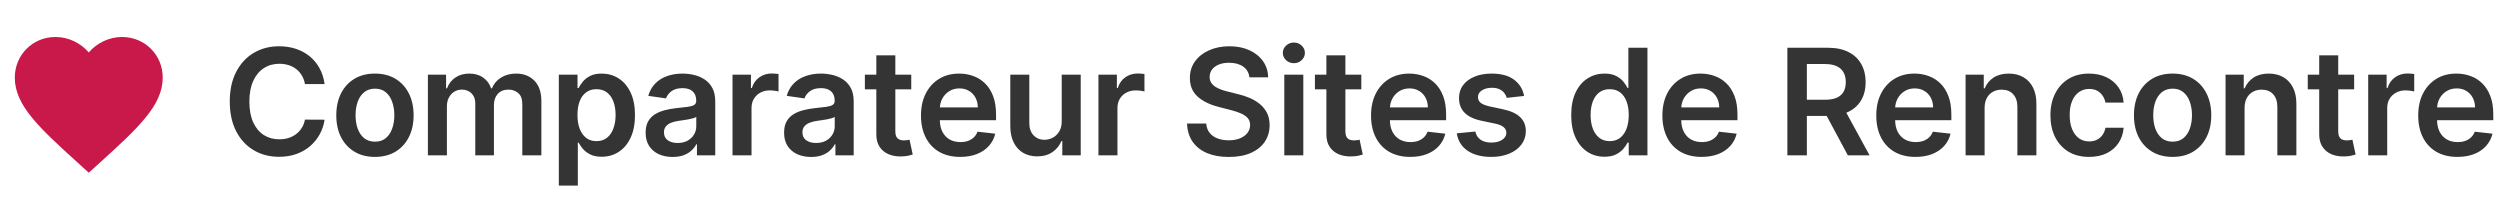
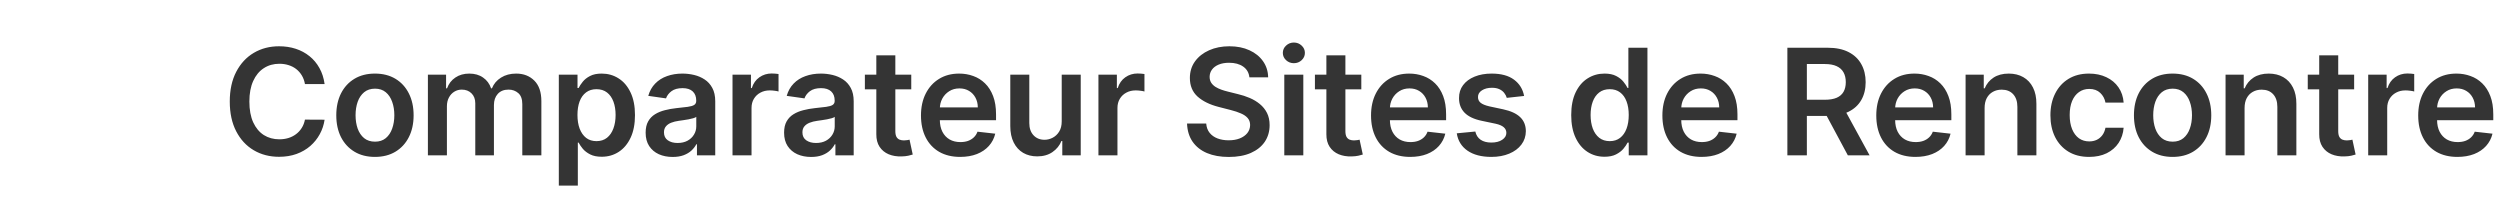
<svg xmlns="http://www.w3.org/2000/svg" width="338" height="28" viewBox="0 0 338 28" fill="none">
  <g clip-path="url(#clip0_119_156)">
-     <path d="M12 23.35L10.55 22.03C5.4 17.36 2 14.28 2 10.5C2 7.42 4.42 5 7.5 5C9.24 5 10.91 5.81 12 7.09C13.09 5.81 14.76 5 16.5 5C19.58 5 22 7.42 22 10.5C22 14.28 18.6 17.36 13.45 22.04L12 23.35Z" fill="#C9184A" />
-   </g>
+     </g>
  <path d="M43.885 11.362H41.229C41.153 10.927 41.013 10.541 40.81 10.204C40.606 9.864 40.353 9.575 40.05 9.338C39.747 9.101 39.401 8.924 39.013 8.805C38.629 8.682 38.215 8.621 37.77 8.621C36.979 8.621 36.278 8.82 35.668 9.217C35.057 9.61 34.579 10.188 34.233 10.95C33.887 11.708 33.715 12.633 33.715 13.727C33.715 14.84 33.887 15.777 34.233 16.54C34.583 17.297 35.062 17.87 35.668 18.259C36.278 18.642 36.977 18.834 37.763 18.834C38.198 18.834 38.606 18.777 38.984 18.663C39.368 18.545 39.711 18.372 40.014 18.145C40.322 17.918 40.58 17.638 40.788 17.307C41.001 16.975 41.148 16.597 41.229 16.171L43.885 16.185C43.785 16.876 43.57 17.525 43.239 18.131C42.912 18.737 42.483 19.272 41.953 19.736C41.423 20.195 40.803 20.555 40.092 20.815C39.382 21.071 38.594 21.199 37.727 21.199C36.449 21.199 35.308 20.903 34.304 20.311C33.3 19.719 32.51 18.865 31.932 17.747C31.354 16.63 31.065 15.29 31.065 13.727C31.065 12.16 31.357 10.82 31.939 9.707C32.521 8.59 33.314 7.735 34.318 7.143C35.322 6.552 36.458 6.256 37.727 6.256C38.537 6.256 39.29 6.369 39.986 6.597C40.682 6.824 41.302 7.158 41.847 7.598C42.391 8.034 42.839 8.569 43.189 9.203C43.544 9.833 43.776 10.553 43.885 11.362ZM50.693 21.213C49.627 21.213 48.704 20.979 47.923 20.51C47.142 20.041 46.536 19.385 46.105 18.543C45.679 17.7 45.466 16.715 45.466 15.588C45.466 14.461 45.679 13.474 46.105 12.626C46.536 11.779 47.142 11.121 47.923 10.652C48.704 10.183 49.627 9.949 50.693 9.949C51.758 9.949 52.681 10.183 53.463 10.652C54.244 11.121 54.848 11.779 55.274 12.626C55.705 13.474 55.92 14.461 55.92 15.588C55.92 16.715 55.705 17.7 55.274 18.543C54.848 19.385 54.244 20.041 53.463 20.51C52.681 20.979 51.758 21.213 50.693 21.213ZM50.707 19.153C51.285 19.153 51.768 18.995 52.156 18.678C52.544 18.356 52.833 17.925 53.022 17.385C53.217 16.845 53.314 16.244 53.314 15.581C53.314 14.913 53.217 14.31 53.022 13.77C52.833 13.225 52.544 12.792 52.156 12.47C51.768 12.148 51.285 11.987 50.707 11.987C50.115 11.987 49.623 12.148 49.23 12.47C48.842 12.792 48.55 13.225 48.356 13.77C48.167 14.31 48.072 14.913 48.072 15.581C48.072 16.244 48.167 16.845 48.356 17.385C48.55 17.925 48.842 18.356 49.23 18.678C49.623 18.995 50.115 19.153 50.707 19.153ZM57.852 21V10.091H60.31V11.945H60.438C60.665 11.32 61.041 10.832 61.567 10.482C62.092 10.126 62.72 9.949 63.449 9.949C64.188 9.949 64.81 10.129 65.317 10.489C65.828 10.844 66.188 11.329 66.396 11.945H66.51C66.751 11.338 67.159 10.856 67.731 10.496C68.309 10.131 68.993 9.949 69.784 9.949C70.788 9.949 71.607 10.266 72.242 10.901C72.876 11.535 73.193 12.461 73.193 13.678V21H70.615V14.075C70.615 13.398 70.435 12.903 70.075 12.591C69.715 12.274 69.275 12.115 68.754 12.115C68.134 12.115 67.649 12.309 67.298 12.697C66.953 13.081 66.78 13.581 66.78 14.196V21H64.258V13.969C64.258 13.405 64.088 12.956 63.747 12.619C63.411 12.283 62.971 12.115 62.426 12.115C62.057 12.115 61.721 12.21 61.418 12.399C61.115 12.584 60.873 12.847 60.693 13.188C60.513 13.524 60.423 13.917 60.423 14.367V21H57.852ZM75.552 25.091V10.091H78.08V11.895H78.229C78.362 11.63 78.549 11.348 78.79 11.05C79.032 10.747 79.358 10.489 79.77 10.276C80.182 10.058 80.708 9.949 81.347 9.949C82.19 9.949 82.95 10.164 83.627 10.595C84.309 11.021 84.848 11.653 85.246 12.492C85.649 13.325 85.85 14.348 85.85 15.56C85.85 16.758 85.653 17.776 85.26 18.614C84.867 19.452 84.332 20.091 83.655 20.531C82.978 20.972 82.211 21.192 81.354 21.192C80.729 21.192 80.211 21.088 79.799 20.879C79.387 20.671 79.055 20.42 78.804 20.126C78.558 19.828 78.366 19.546 78.229 19.281H78.123V25.091H75.552ZM78.073 15.546C78.073 16.251 78.172 16.869 78.371 17.399C78.575 17.93 78.866 18.344 79.245 18.642C79.628 18.936 80.092 19.082 80.637 19.082C81.205 19.082 81.681 18.931 82.064 18.628C82.448 18.32 82.737 17.901 82.931 17.371C83.13 16.836 83.229 16.227 83.229 15.546C83.229 14.868 83.132 14.267 82.938 13.742C82.744 13.216 82.455 12.804 82.071 12.506C81.688 12.207 81.21 12.058 80.637 12.058C80.088 12.058 79.621 12.203 79.238 12.492C78.854 12.78 78.563 13.185 78.364 13.706C78.17 14.227 78.073 14.84 78.073 15.546ZM90.941 21.22C90.249 21.22 89.627 21.097 89.073 20.851C88.524 20.6 88.088 20.231 87.766 19.743C87.449 19.255 87.29 18.654 87.29 17.939C87.29 17.323 87.404 16.814 87.631 16.412C87.858 16.009 88.168 15.688 88.561 15.446C88.954 15.204 89.397 15.022 89.89 14.899C90.387 14.771 90.9 14.679 91.431 14.622C92.07 14.556 92.588 14.497 92.986 14.445C93.384 14.388 93.673 14.303 93.853 14.189C94.037 14.07 94.13 13.888 94.13 13.642V13.599C94.13 13.064 93.971 12.65 93.654 12.357C93.337 12.063 92.88 11.916 92.283 11.916C91.653 11.916 91.154 12.053 90.784 12.328C90.42 12.603 90.174 12.927 90.046 13.301L87.645 12.96C87.835 12.297 88.147 11.743 88.583 11.298C89.018 10.848 89.551 10.512 90.181 10.29C90.811 10.062 91.507 9.949 92.269 9.949C92.794 9.949 93.318 10.01 93.838 10.133C94.359 10.257 94.835 10.46 95.266 10.744C95.697 11.024 96.043 11.405 96.303 11.888C96.568 12.371 96.701 12.974 96.701 13.699V21H94.229V19.501H94.144C93.988 19.805 93.767 20.088 93.483 20.354C93.204 20.614 92.851 20.825 92.425 20.986C92.004 21.142 91.509 21.22 90.941 21.22ZM91.608 19.331C92.124 19.331 92.572 19.229 92.951 19.026C93.329 18.817 93.621 18.543 93.824 18.202C94.033 17.861 94.137 17.489 94.137 17.087V15.801C94.056 15.867 93.919 15.929 93.725 15.986C93.535 16.043 93.322 16.092 93.086 16.135C92.849 16.178 92.615 16.215 92.382 16.249C92.15 16.282 91.949 16.31 91.779 16.334C91.395 16.386 91.052 16.471 90.749 16.59C90.446 16.708 90.207 16.874 90.032 17.087C89.856 17.295 89.769 17.565 89.769 17.896C89.769 18.37 89.942 18.727 90.287 18.969C90.633 19.21 91.073 19.331 91.608 19.331ZM99.036 21V10.091H101.529V11.909H101.642C101.841 11.279 102.182 10.794 102.665 10.453C103.153 10.107 103.709 9.935 104.334 9.935C104.476 9.935 104.635 9.942 104.81 9.956C104.99 9.965 105.139 9.982 105.257 10.006V12.371C105.149 12.333 104.976 12.3 104.739 12.271C104.507 12.238 104.282 12.222 104.064 12.222C103.596 12.222 103.174 12.323 102.8 12.527C102.431 12.726 102.14 13.003 101.926 13.358C101.713 13.713 101.607 14.123 101.607 14.587V21H99.036ZM109.659 21.22C108.968 21.22 108.346 21.097 107.792 20.851C107.242 20.6 106.807 20.231 106.485 19.743C106.167 19.255 106.009 18.654 106.009 17.939C106.009 17.323 106.123 16.814 106.35 16.412C106.577 16.009 106.887 15.688 107.28 15.446C107.673 15.204 108.116 15.022 108.608 14.899C109.105 14.771 109.619 14.679 110.15 14.622C110.789 14.556 111.307 14.497 111.705 14.445C112.103 14.388 112.391 14.303 112.571 14.189C112.756 14.07 112.848 13.888 112.848 13.642V13.599C112.848 13.064 112.69 12.65 112.373 12.357C112.055 12.063 111.598 11.916 111.002 11.916C110.372 11.916 109.873 12.053 109.503 12.328C109.139 12.603 108.892 12.927 108.765 13.301L106.364 12.96C106.553 12.297 106.866 11.743 107.301 11.298C107.737 10.848 108.27 10.512 108.9 10.29C109.529 10.062 110.225 9.949 110.988 9.949C111.513 9.949 112.036 10.01 112.557 10.133C113.078 10.257 113.554 10.46 113.985 10.744C114.416 11.024 114.761 11.405 115.022 11.888C115.287 12.371 115.419 12.974 115.419 13.699V21H112.948V19.501H112.863C112.706 19.805 112.486 20.088 112.202 20.354C111.923 20.614 111.57 20.825 111.144 20.986C110.722 21.142 110.228 21.22 109.659 21.22ZM110.327 19.331C110.843 19.331 111.291 19.229 111.669 19.026C112.048 18.817 112.339 18.543 112.543 18.202C112.751 17.861 112.855 17.489 112.855 17.087V15.801C112.775 15.867 112.638 15.929 112.444 15.986C112.254 16.043 112.041 16.092 111.804 16.135C111.568 16.178 111.333 16.215 111.101 16.249C110.869 16.282 110.668 16.31 110.498 16.334C110.114 16.386 109.771 16.471 109.468 16.59C109.165 16.708 108.926 16.874 108.75 17.087C108.575 17.295 108.488 17.565 108.488 17.896C108.488 18.37 108.66 18.727 109.006 18.969C109.352 19.21 109.792 19.331 110.327 19.331ZM123.202 10.091V12.079H116.931V10.091H123.202ZM118.479 7.477H121.05V17.719C121.05 18.064 121.102 18.329 121.206 18.514C121.315 18.694 121.457 18.817 121.632 18.884C121.808 18.95 122.002 18.983 122.215 18.983C122.376 18.983 122.523 18.971 122.655 18.947C122.792 18.924 122.897 18.902 122.968 18.884L123.401 20.893C123.264 20.941 123.067 20.993 122.811 21.05C122.56 21.107 122.253 21.14 121.888 21.149C121.244 21.168 120.664 21.071 120.148 20.858C119.632 20.64 119.222 20.304 118.919 19.849C118.621 19.395 118.474 18.827 118.479 18.145V7.477ZM129.815 21.213C128.721 21.213 127.776 20.986 126.981 20.531C126.19 20.072 125.582 19.423 125.156 18.585C124.729 17.742 124.516 16.75 124.516 15.609C124.516 14.487 124.729 13.502 125.156 12.655C125.586 11.803 126.188 11.14 126.96 10.666C127.731 10.188 128.638 9.949 129.68 9.949C130.352 9.949 130.987 10.058 131.583 10.276C132.184 10.489 132.715 10.82 133.174 11.27C133.638 11.72 134.003 12.293 134.268 12.989C134.533 13.68 134.665 14.504 134.665 15.46V16.249H125.724V14.516H132.201C132.196 14.023 132.09 13.585 131.881 13.202C131.673 12.813 131.382 12.508 131.008 12.286C130.638 12.063 130.208 11.952 129.715 11.952C129.19 11.952 128.728 12.079 128.33 12.335C127.933 12.586 127.622 12.918 127.4 13.329C127.182 13.737 127.071 14.184 127.066 14.672V16.185C127.066 16.819 127.182 17.364 127.414 17.818C127.646 18.268 127.97 18.614 128.387 18.855C128.804 19.092 129.291 19.21 129.85 19.21C130.224 19.21 130.563 19.158 130.866 19.054C131.169 18.945 131.432 18.787 131.654 18.578C131.877 18.37 132.045 18.112 132.158 17.804L134.559 18.074C134.407 18.708 134.119 19.262 133.692 19.736C133.271 20.204 132.731 20.569 132.073 20.829C131.415 21.085 130.662 21.213 129.815 21.213ZM143.544 16.412V10.091H146.115V21H143.622V19.061H143.508C143.262 19.672 142.857 20.171 142.294 20.56C141.735 20.948 141.046 21.142 140.227 21.142C139.512 21.142 138.88 20.983 138.331 20.666C137.786 20.344 137.36 19.878 137.052 19.267C136.744 18.651 136.591 17.908 136.591 17.037V10.091H139.162V16.639C139.162 17.331 139.351 17.88 139.73 18.287C140.109 18.694 140.606 18.898 141.221 18.898C141.6 18.898 141.967 18.805 142.322 18.621C142.677 18.436 142.968 18.162 143.196 17.797C143.428 17.428 143.544 16.966 143.544 16.412ZM148.509 21V10.091H151.001V11.909H151.115C151.314 11.279 151.655 10.794 152.138 10.453C152.625 10.107 153.182 9.935 153.807 9.935C153.949 9.935 154.107 9.942 154.283 9.956C154.463 9.965 154.612 9.982 154.73 10.006V12.371C154.621 12.333 154.448 12.3 154.212 12.271C153.98 12.238 153.755 12.222 153.537 12.222C153.068 12.222 152.647 12.323 152.273 12.527C151.903 12.726 151.612 13.003 151.399 13.358C151.186 13.713 151.08 14.123 151.08 14.587V21H148.509ZM168.918 10.453C168.851 9.833 168.572 9.35 168.08 9.004C167.592 8.659 166.957 8.486 166.176 8.486C165.627 8.486 165.156 8.569 164.763 8.734C164.37 8.9 164.069 9.125 163.861 9.409C163.652 9.693 163.546 10.018 163.541 10.382C163.541 10.685 163.61 10.948 163.747 11.171C163.889 11.393 164.081 11.582 164.322 11.739C164.564 11.89 164.831 12.018 165.125 12.122C165.419 12.226 165.714 12.314 166.013 12.385L167.376 12.726C167.926 12.854 168.454 13.027 168.96 13.244C169.472 13.462 169.929 13.737 170.331 14.068C170.738 14.4 171.06 14.8 171.297 15.268C171.534 15.737 171.652 16.287 171.652 16.916C171.652 17.768 171.434 18.519 170.999 19.168C170.563 19.812 169.933 20.316 169.109 20.68C168.29 21.04 167.298 21.22 166.134 21.22C165.002 21.22 164.019 21.045 163.186 20.695C162.357 20.344 161.709 19.833 161.24 19.16C160.776 18.488 160.525 17.669 160.487 16.703H163.08C163.117 17.21 163.274 17.631 163.548 17.967C163.823 18.303 164.18 18.555 164.621 18.72C165.066 18.886 165.563 18.969 166.112 18.969C166.685 18.969 167.187 18.884 167.618 18.713C168.054 18.538 168.394 18.296 168.641 17.989C168.887 17.676 169.012 17.312 169.017 16.895C169.012 16.516 168.901 16.204 168.683 15.957C168.465 15.706 168.16 15.498 167.767 15.332C167.379 15.162 166.924 15.01 166.403 14.878L164.749 14.452C163.551 14.144 162.604 13.678 161.908 13.053C161.216 12.423 160.871 11.587 160.871 10.546C160.871 9.688 161.103 8.938 161.567 8.294C162.036 7.65 162.672 7.151 163.477 6.795C164.282 6.436 165.194 6.256 166.212 6.256C167.244 6.256 168.148 6.436 168.925 6.795C169.706 7.151 170.319 7.645 170.764 8.28C171.209 8.91 171.439 9.634 171.453 10.453H168.918ZM173.637 21V10.091H176.208V21H173.637ZM174.93 8.543C174.523 8.543 174.172 8.408 173.879 8.138C173.585 7.863 173.439 7.534 173.439 7.151C173.439 6.762 173.585 6.433 173.879 6.163C174.172 5.889 174.523 5.751 174.93 5.751C175.342 5.751 175.692 5.889 175.981 6.163C176.275 6.433 176.422 6.762 176.422 7.151C176.422 7.534 176.275 7.863 175.981 8.138C175.692 8.408 175.342 8.543 174.93 8.543ZM184.05 10.091V12.079H177.778V10.091H184.05ZM179.327 7.477H181.898V17.719C181.898 18.064 181.95 18.329 182.054 18.514C182.163 18.694 182.305 18.817 182.48 18.884C182.655 18.95 182.849 18.983 183.062 18.983C183.223 18.983 183.37 18.971 183.503 18.947C183.64 18.924 183.744 18.902 183.815 18.884L184.249 20.893C184.111 20.941 183.915 20.993 183.659 21.05C183.408 21.107 183.1 21.14 182.736 21.149C182.092 21.168 181.512 21.071 180.996 20.858C180.48 20.64 180.07 20.304 179.767 19.849C179.469 19.395 179.322 18.827 179.327 18.145V7.477ZM190.662 21.213C189.569 21.213 188.624 20.986 187.828 20.531C187.038 20.072 186.429 19.423 186.003 18.585C185.577 17.742 185.364 16.75 185.364 15.609C185.364 14.487 185.577 13.502 186.003 12.655C186.434 11.803 187.035 11.14 187.807 10.666C188.579 10.188 189.486 9.949 190.527 9.949C191.2 9.949 191.834 10.058 192.431 10.276C193.032 10.489 193.562 10.82 194.022 11.27C194.486 11.72 194.85 12.293 195.115 12.989C195.381 13.68 195.513 14.504 195.513 15.46V16.249H186.571V14.516H193.049C193.044 14.023 192.937 13.585 192.729 13.202C192.521 12.813 192.23 12.508 191.855 12.286C191.486 12.063 191.055 11.952 190.563 11.952C190.037 11.952 189.576 12.079 189.178 12.335C188.78 12.586 188.47 12.918 188.248 13.329C188.03 13.737 187.918 14.184 187.914 14.672V16.185C187.914 16.819 188.03 17.364 188.262 17.818C188.494 18.268 188.818 18.614 189.235 18.855C189.651 19.092 190.139 19.21 190.698 19.21C191.072 19.21 191.41 19.158 191.713 19.054C192.016 18.945 192.279 18.787 192.502 18.578C192.724 18.37 192.892 18.112 193.006 17.804L195.407 18.074C195.255 18.708 194.966 19.262 194.54 19.736C194.119 20.204 193.579 20.569 192.921 20.829C192.263 21.085 191.51 21.213 190.662 21.213ZM206.06 12.974L203.717 13.23C203.65 12.993 203.534 12.771 203.369 12.562C203.208 12.354 202.99 12.186 202.715 12.058C202.441 11.93 202.104 11.867 201.707 11.867C201.172 11.867 200.722 11.982 200.357 12.214C199.997 12.447 199.82 12.747 199.825 13.117C199.82 13.434 199.936 13.692 200.173 13.891C200.414 14.089 200.812 14.253 201.366 14.381L203.227 14.778C204.259 15.001 205.026 15.354 205.528 15.837C206.034 16.32 206.29 16.952 206.295 17.733C206.29 18.419 206.089 19.026 205.691 19.551C205.298 20.072 204.751 20.479 204.05 20.773C203.35 21.066 202.545 21.213 201.636 21.213C200.3 21.213 199.226 20.934 198.411 20.375C197.597 19.812 197.112 19.028 196.955 18.024L199.462 17.783C199.576 18.275 199.817 18.647 200.187 18.898C200.556 19.149 201.037 19.274 201.629 19.274C202.239 19.274 202.729 19.149 203.099 18.898C203.473 18.647 203.66 18.337 203.66 17.967C203.66 17.655 203.539 17.397 203.298 17.193C203.061 16.99 202.692 16.833 202.19 16.724L200.329 16.334C199.282 16.116 198.508 15.749 198.006 15.233C197.504 14.712 197.256 14.054 197.261 13.258C197.256 12.586 197.438 12.004 197.808 11.511C198.182 11.014 198.7 10.631 199.363 10.361C200.031 10.086 200.8 9.949 201.671 9.949C202.95 9.949 203.956 10.221 204.69 10.766C205.428 11.31 205.885 12.046 206.06 12.974ZM216.924 21.192C216.067 21.192 215.3 20.972 214.623 20.531C213.946 20.091 213.411 19.452 213.018 18.614C212.625 17.776 212.428 16.758 212.428 15.56C212.428 14.348 212.627 13.325 213.025 12.492C213.427 11.653 213.969 11.021 214.651 10.595C215.333 10.164 216.093 9.949 216.931 9.949C217.57 9.949 218.096 10.058 218.508 10.276C218.92 10.489 219.246 10.747 219.488 11.05C219.729 11.348 219.916 11.63 220.049 11.895H220.156V6.455H222.734V21H220.205V19.281H220.049C219.916 19.546 219.725 19.828 219.474 20.126C219.223 20.42 218.891 20.671 218.479 20.879C218.067 21.088 217.549 21.192 216.924 21.192ZM217.641 19.082C218.186 19.082 218.65 18.936 219.033 18.642C219.417 18.344 219.708 17.93 219.907 17.399C220.106 16.869 220.205 16.251 220.205 15.546C220.205 14.84 220.106 14.227 219.907 13.706C219.713 13.185 219.424 12.78 219.04 12.492C218.662 12.203 218.195 12.058 217.641 12.058C217.068 12.058 216.59 12.207 216.207 12.506C215.823 12.804 215.534 13.216 215.34 13.742C215.146 14.267 215.049 14.868 215.049 15.546C215.049 16.227 215.146 16.836 215.34 17.371C215.539 17.901 215.83 18.32 216.214 18.628C216.602 18.931 217.078 19.082 217.641 19.082ZM230.053 21.213C228.959 21.213 228.015 20.986 227.219 20.531C226.428 20.072 225.82 19.423 225.394 18.585C224.968 17.742 224.755 16.75 224.755 15.609C224.755 14.487 224.968 13.502 225.394 12.655C225.825 11.803 226.426 11.14 227.198 10.666C227.97 10.188 228.876 9.949 229.918 9.949C230.59 9.949 231.225 10.058 231.821 10.276C232.423 10.489 232.953 10.82 233.412 11.27C233.876 11.72 234.241 12.293 234.506 12.989C234.771 13.68 234.904 14.504 234.904 15.46V16.249H225.962V14.516H232.439C232.435 14.023 232.328 13.585 232.12 13.202C231.911 12.813 231.62 12.508 231.246 12.286C230.877 12.063 230.446 11.952 229.953 11.952C229.428 11.952 228.966 12.079 228.569 12.335C228.171 12.586 227.861 12.918 227.638 13.329C227.42 13.737 227.309 14.184 227.304 14.672V16.185C227.304 16.819 227.42 17.364 227.652 17.818C227.884 18.268 228.209 18.614 228.625 18.855C229.042 19.092 229.53 19.21 230.088 19.21C230.462 19.21 230.801 19.158 231.104 19.054C231.407 18.945 231.67 18.787 231.892 18.578C232.115 18.37 232.283 18.112 232.397 17.804L234.797 18.074C234.646 18.708 234.357 19.262 233.931 19.736C233.509 20.204 232.97 20.569 232.311 20.829C231.653 21.085 230.9 21.213 230.053 21.213ZM241.653 21V6.455H247.108C248.225 6.455 249.163 6.649 249.92 7.037C250.683 7.425 251.258 7.97 251.646 8.67C252.039 9.366 252.236 10.178 252.236 11.107C252.236 12.039 252.037 12.849 251.639 13.536C251.246 14.217 250.666 14.745 249.899 15.119C249.132 15.489 248.19 15.673 247.072 15.673H243.188V13.486H246.717C247.371 13.486 247.906 13.396 248.322 13.216C248.739 13.031 249.047 12.764 249.246 12.413C249.449 12.058 249.551 11.623 249.551 11.107C249.551 10.59 249.449 10.15 249.246 9.786C249.042 9.416 248.732 9.137 248.315 8.947C247.899 8.753 247.361 8.656 246.703 8.656H244.288V21H241.653ZM249.168 14.409L252.768 21H249.828L246.291 14.409H249.168ZM258.971 21.213C257.877 21.213 256.933 20.986 256.137 20.531C255.346 20.072 254.738 19.423 254.312 18.585C253.886 17.742 253.673 16.75 253.673 15.609C253.673 14.487 253.886 13.502 254.312 12.655C254.743 11.803 255.344 11.14 256.116 10.666C256.888 10.188 257.794 9.949 258.836 9.949C259.508 9.949 260.143 10.058 260.739 10.276C261.341 10.489 261.871 10.82 262.33 11.27C262.794 11.72 263.159 12.293 263.424 12.989C263.689 13.68 263.822 14.504 263.822 15.46V16.249H254.88V14.516H261.357C261.353 14.023 261.246 13.585 261.038 13.202C260.829 12.813 260.538 12.508 260.164 12.286C259.795 12.063 259.364 11.952 258.871 11.952C258.346 11.952 257.884 12.079 257.487 12.335C257.089 12.586 256.779 12.918 256.556 13.329C256.338 13.737 256.227 14.184 256.222 14.672V16.185C256.222 16.819 256.338 17.364 256.57 17.818C256.802 18.268 257.127 18.614 257.543 18.855C257.96 19.092 258.448 19.21 259.006 19.21C259.38 19.21 259.719 19.158 260.022 19.054C260.325 18.945 260.588 18.787 260.81 18.578C261.033 18.37 261.201 18.112 261.315 17.804L263.715 18.074C263.564 18.708 263.275 19.262 262.849 19.736C262.427 20.204 261.888 20.569 261.229 20.829C260.571 21.085 259.818 21.213 258.971 21.213ZM268.318 14.608V21H265.747V10.091H268.204V11.945H268.332C268.583 11.334 268.983 10.848 269.532 10.489C270.086 10.129 270.77 9.949 271.585 9.949C272.338 9.949 272.993 10.11 273.552 10.432C274.116 10.754 274.551 11.22 274.859 11.831C275.172 12.442 275.325 13.183 275.321 14.054V21H272.75V14.452C272.75 13.723 272.56 13.152 272.181 12.74C271.807 12.328 271.289 12.122 270.626 12.122C270.176 12.122 269.776 12.222 269.426 12.421C269.08 12.615 268.808 12.896 268.609 13.266C268.415 13.635 268.318 14.082 268.318 14.608ZM282.443 21.213C281.354 21.213 280.419 20.974 279.637 20.496C278.861 20.017 278.262 19.357 277.841 18.514C277.424 17.667 277.216 16.691 277.216 15.588C277.216 14.48 277.429 13.502 277.855 12.655C278.281 11.803 278.882 11.14 279.659 10.666C280.44 10.188 281.363 9.949 282.429 9.949C283.314 9.949 284.098 10.112 284.779 10.439C285.466 10.761 286.013 11.218 286.42 11.81C286.827 12.397 287.059 13.083 287.116 13.869H284.659C284.559 13.344 284.323 12.906 283.949 12.555C283.579 12.2 283.084 12.023 282.464 12.023C281.939 12.023 281.477 12.165 281.079 12.449C280.681 12.728 280.371 13.131 280.149 13.656C279.931 14.182 279.822 14.812 279.822 15.546C279.822 16.289 279.931 16.928 280.149 17.463C280.367 17.993 280.672 18.403 281.065 18.692C281.463 18.976 281.929 19.118 282.464 19.118C282.843 19.118 283.181 19.047 283.48 18.905C283.783 18.758 284.036 18.547 284.24 18.273C284.443 17.998 284.583 17.664 284.659 17.271H287.116C287.055 18.043 286.827 18.727 286.434 19.324C286.041 19.916 285.506 20.38 284.829 20.716C284.152 21.047 283.357 21.213 282.443 21.213ZM293.736 21.213C292.67 21.213 291.747 20.979 290.966 20.51C290.185 20.041 289.579 19.385 289.148 18.543C288.722 17.7 288.509 16.715 288.509 15.588C288.509 14.461 288.722 13.474 289.148 12.626C289.579 11.779 290.185 11.121 290.966 10.652C291.747 10.183 292.67 9.949 293.736 9.949C294.801 9.949 295.724 10.183 296.506 10.652C297.287 11.121 297.891 11.779 298.317 12.626C298.748 13.474 298.963 14.461 298.963 15.588C298.963 16.715 298.748 17.7 298.317 18.543C297.891 19.385 297.287 20.041 296.506 20.51C295.724 20.979 294.801 21.213 293.736 21.213ZM293.75 19.153C294.328 19.153 294.811 18.995 295.199 18.678C295.587 18.356 295.876 17.925 296.065 17.385C296.259 16.845 296.357 16.244 296.357 15.581C296.357 14.913 296.259 14.31 296.065 13.77C295.876 13.225 295.587 12.792 295.199 12.47C294.811 12.148 294.328 11.987 293.75 11.987C293.158 11.987 292.666 12.148 292.273 12.47C291.884 12.792 291.593 13.225 291.399 13.77C291.21 14.31 291.115 14.913 291.115 15.581C291.115 16.244 291.21 16.845 291.399 17.385C291.593 17.925 291.884 18.356 292.273 18.678C292.666 18.995 293.158 19.153 293.75 19.153ZM303.466 14.608V21H300.895V10.091H303.353V11.945H303.48C303.731 11.334 304.132 10.848 304.681 10.489C305.235 10.129 305.919 9.949 306.733 9.949C307.486 9.949 308.142 10.11 308.701 10.432C309.264 10.754 309.7 11.22 310.007 11.831C310.32 12.442 310.474 13.183 310.469 14.054V21H307.898V14.452C307.898 13.723 307.709 13.152 307.33 12.74C306.956 12.328 306.437 12.122 305.775 12.122C305.325 12.122 304.925 12.222 304.574 12.421C304.229 12.615 303.956 12.896 303.757 13.266C303.563 13.635 303.466 14.082 303.466 14.608ZM318.28 10.091V12.079H312.009V10.091H318.28ZM313.557 7.477H316.128V17.719C316.128 18.064 316.18 18.329 316.284 18.514C316.393 18.694 316.535 18.817 316.711 18.884C316.886 18.95 317.08 18.983 317.293 18.983C317.454 18.983 317.601 18.971 317.733 18.947C317.871 18.924 317.975 18.902 318.046 18.884L318.479 20.893C318.342 20.941 318.145 20.993 317.89 21.05C317.639 21.107 317.331 21.14 316.966 21.149C316.322 21.168 315.742 21.071 315.226 20.858C314.71 20.64 314.301 20.304 313.998 19.849C313.699 19.395 313.552 18.827 313.557 18.145V7.477ZM320.18 21V10.091H322.673V11.909H322.787C322.986 11.279 323.327 10.794 323.81 10.453C324.297 10.107 324.854 9.935 325.479 9.935C325.621 9.935 325.779 9.942 325.955 9.956C326.134 9.965 326.284 9.982 326.402 10.006V12.371C326.293 12.333 326.12 12.3 325.884 12.271C325.652 12.238 325.427 12.222 325.209 12.222C324.74 12.222 324.319 12.323 323.945 12.527C323.575 12.726 323.284 13.003 323.071 13.358C322.858 13.713 322.751 14.123 322.751 14.587V21H320.18ZM332.24 21.213C331.147 21.213 330.202 20.986 329.407 20.531C328.616 20.072 328.007 19.423 327.581 18.585C327.155 17.742 326.942 16.75 326.942 15.609C326.942 14.487 327.155 13.502 327.581 12.655C328.012 11.803 328.614 11.14 329.385 10.666C330.157 10.188 331.064 9.949 332.105 9.949C332.778 9.949 333.412 10.058 334.009 10.276C334.61 10.489 335.141 10.82 335.6 11.27C336.064 11.72 336.428 12.293 336.694 12.989C336.959 13.68 337.091 14.504 337.091 15.46V16.249H328.15V14.516H334.627C334.622 14.023 334.516 13.585 334.307 13.202C334.099 12.813 333.808 12.508 333.434 12.286C333.064 12.063 332.633 11.952 332.141 11.952C331.615 11.952 331.154 12.079 330.756 12.335C330.358 12.586 330.048 12.918 329.826 13.329C329.608 13.737 329.497 14.184 329.492 14.672V16.185C329.492 16.819 329.608 17.364 329.84 17.818C330.072 18.268 330.396 18.614 330.813 18.855C331.23 19.092 331.717 19.21 332.276 19.21C332.65 19.21 332.989 19.158 333.292 19.054C333.595 18.945 333.857 18.787 334.08 18.578C334.302 18.37 334.471 18.112 334.584 17.804L336.985 18.074C336.833 18.708 336.544 19.262 336.118 19.736C335.697 20.204 335.157 20.569 334.499 20.829C333.841 21.085 333.088 21.213 332.24 21.213Z" fill="#343434" />
  <defs>
    <clipPath id="clip0_119_156">
-       <rect width="24" height="24" fill="white" transform="translate(0 2)" />
-     </clipPath>
+       </clipPath>
  </defs>
</svg>